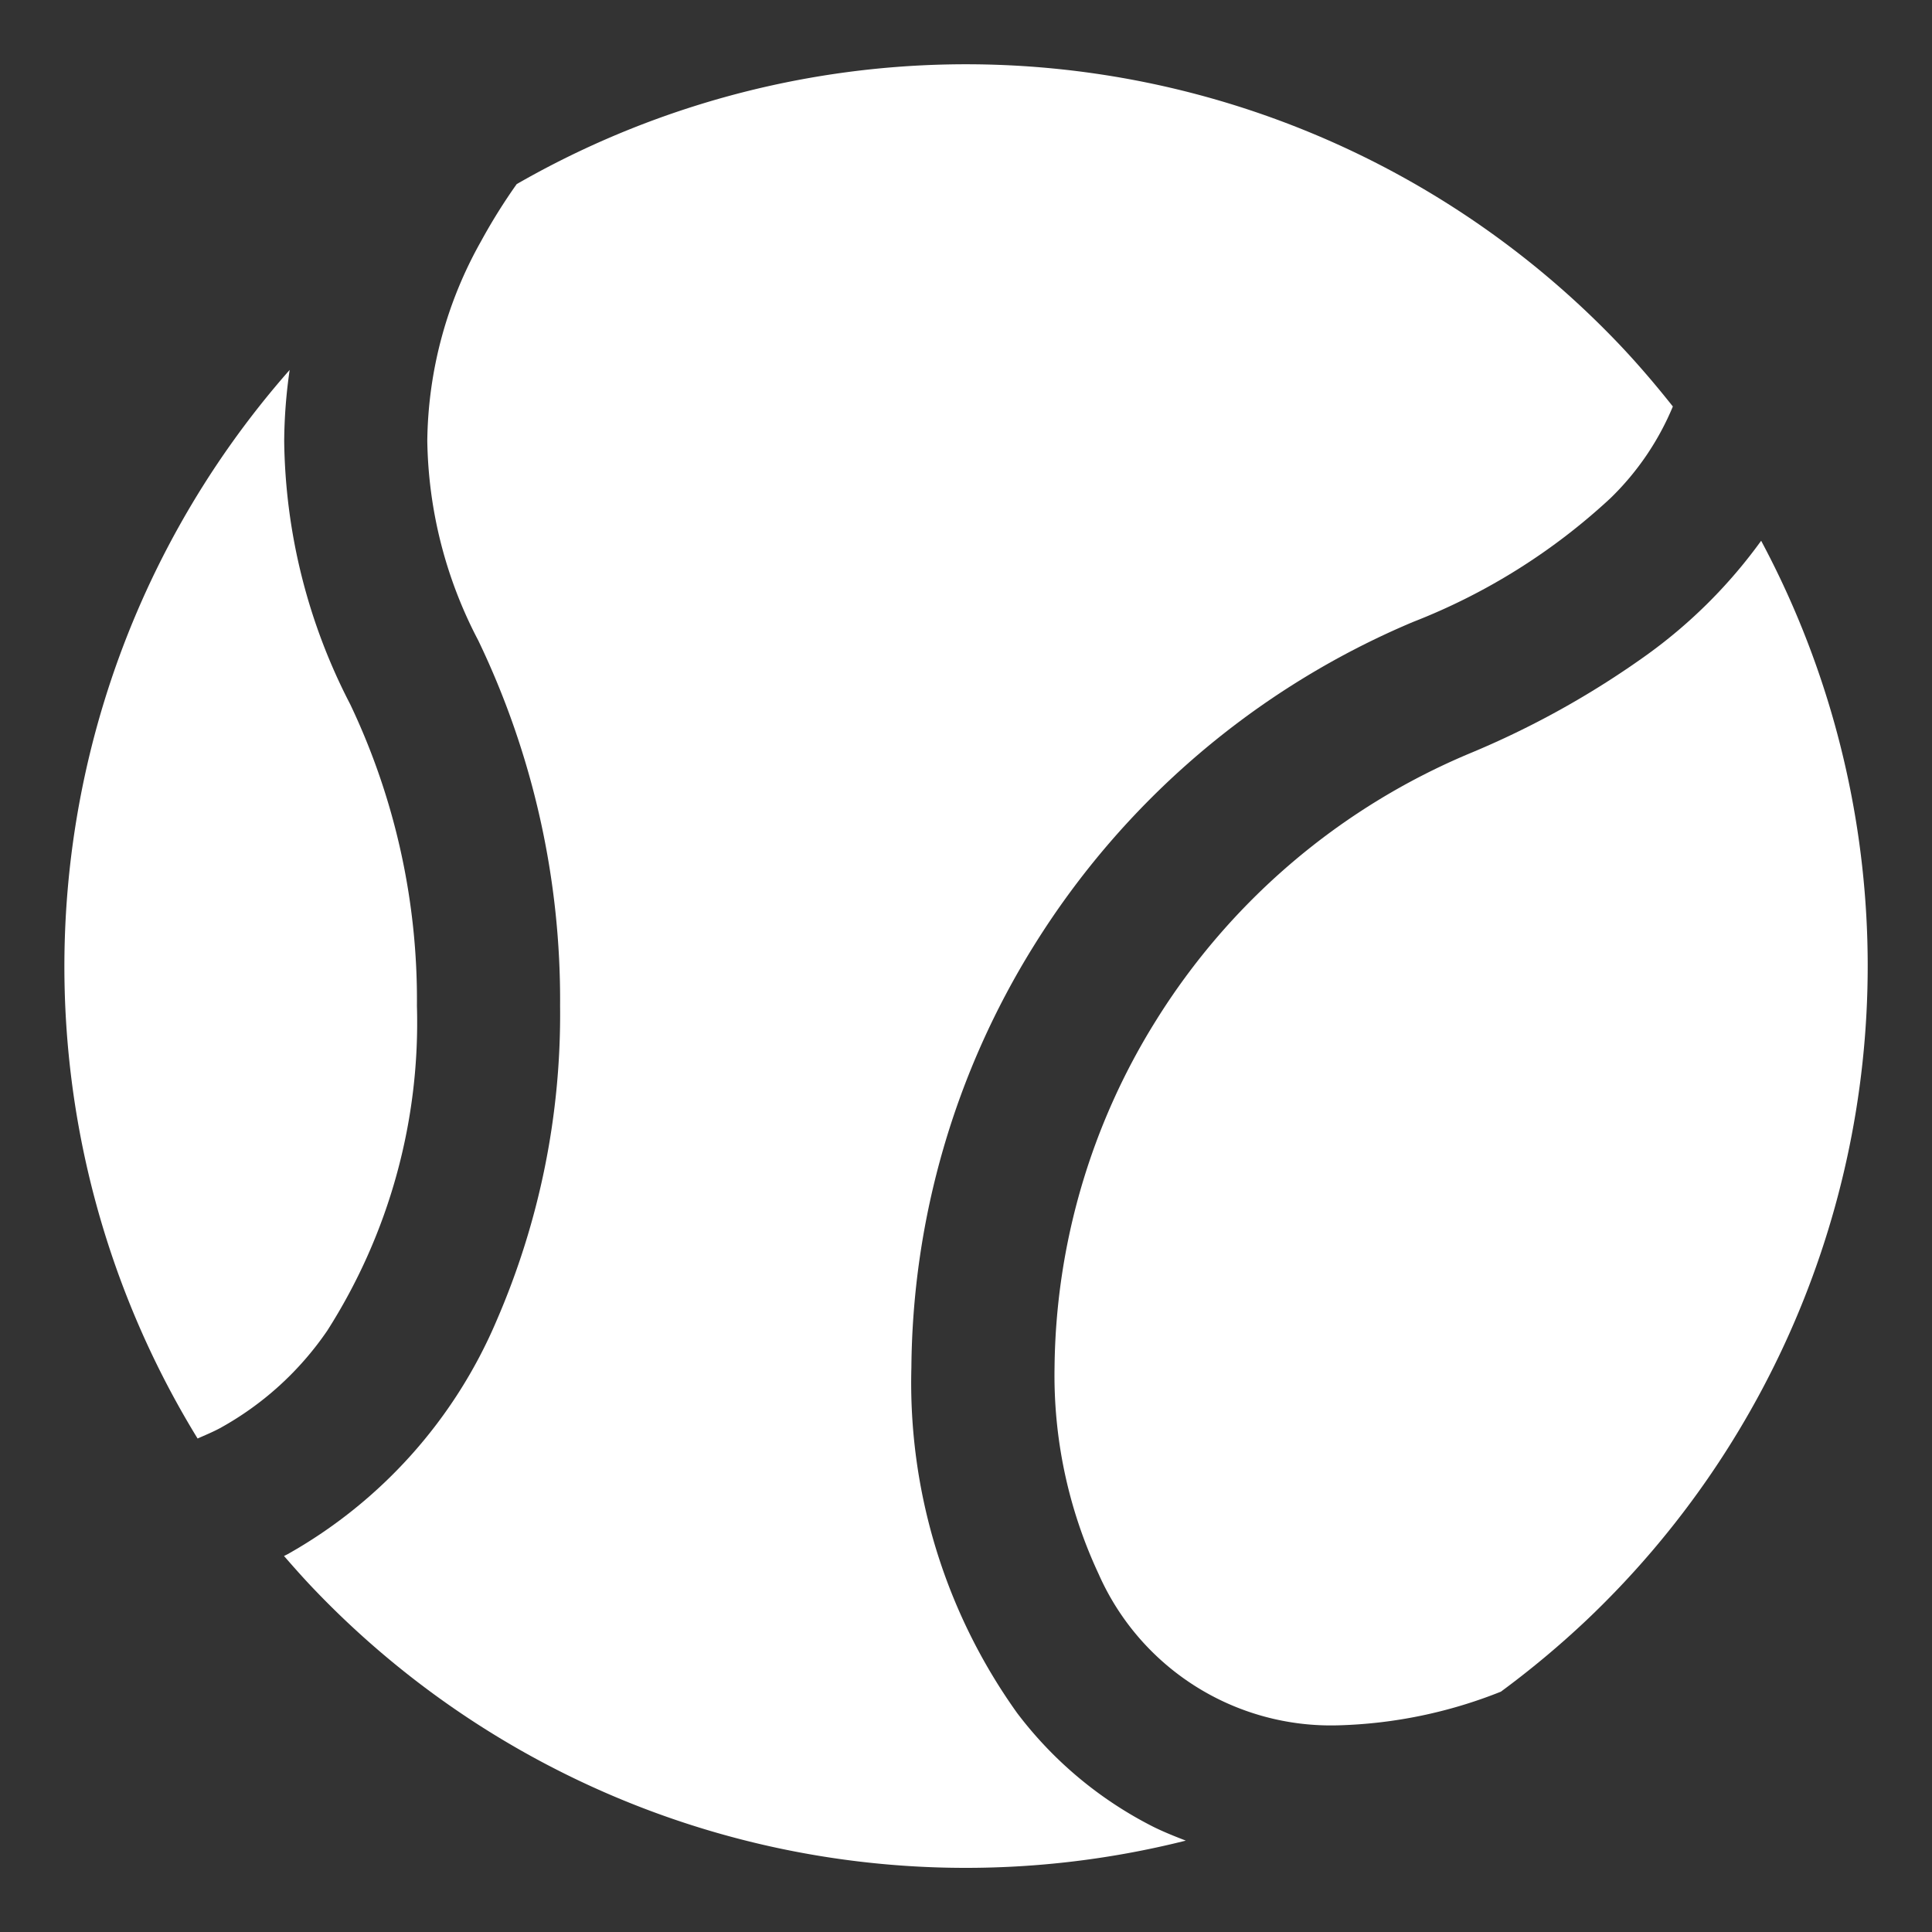
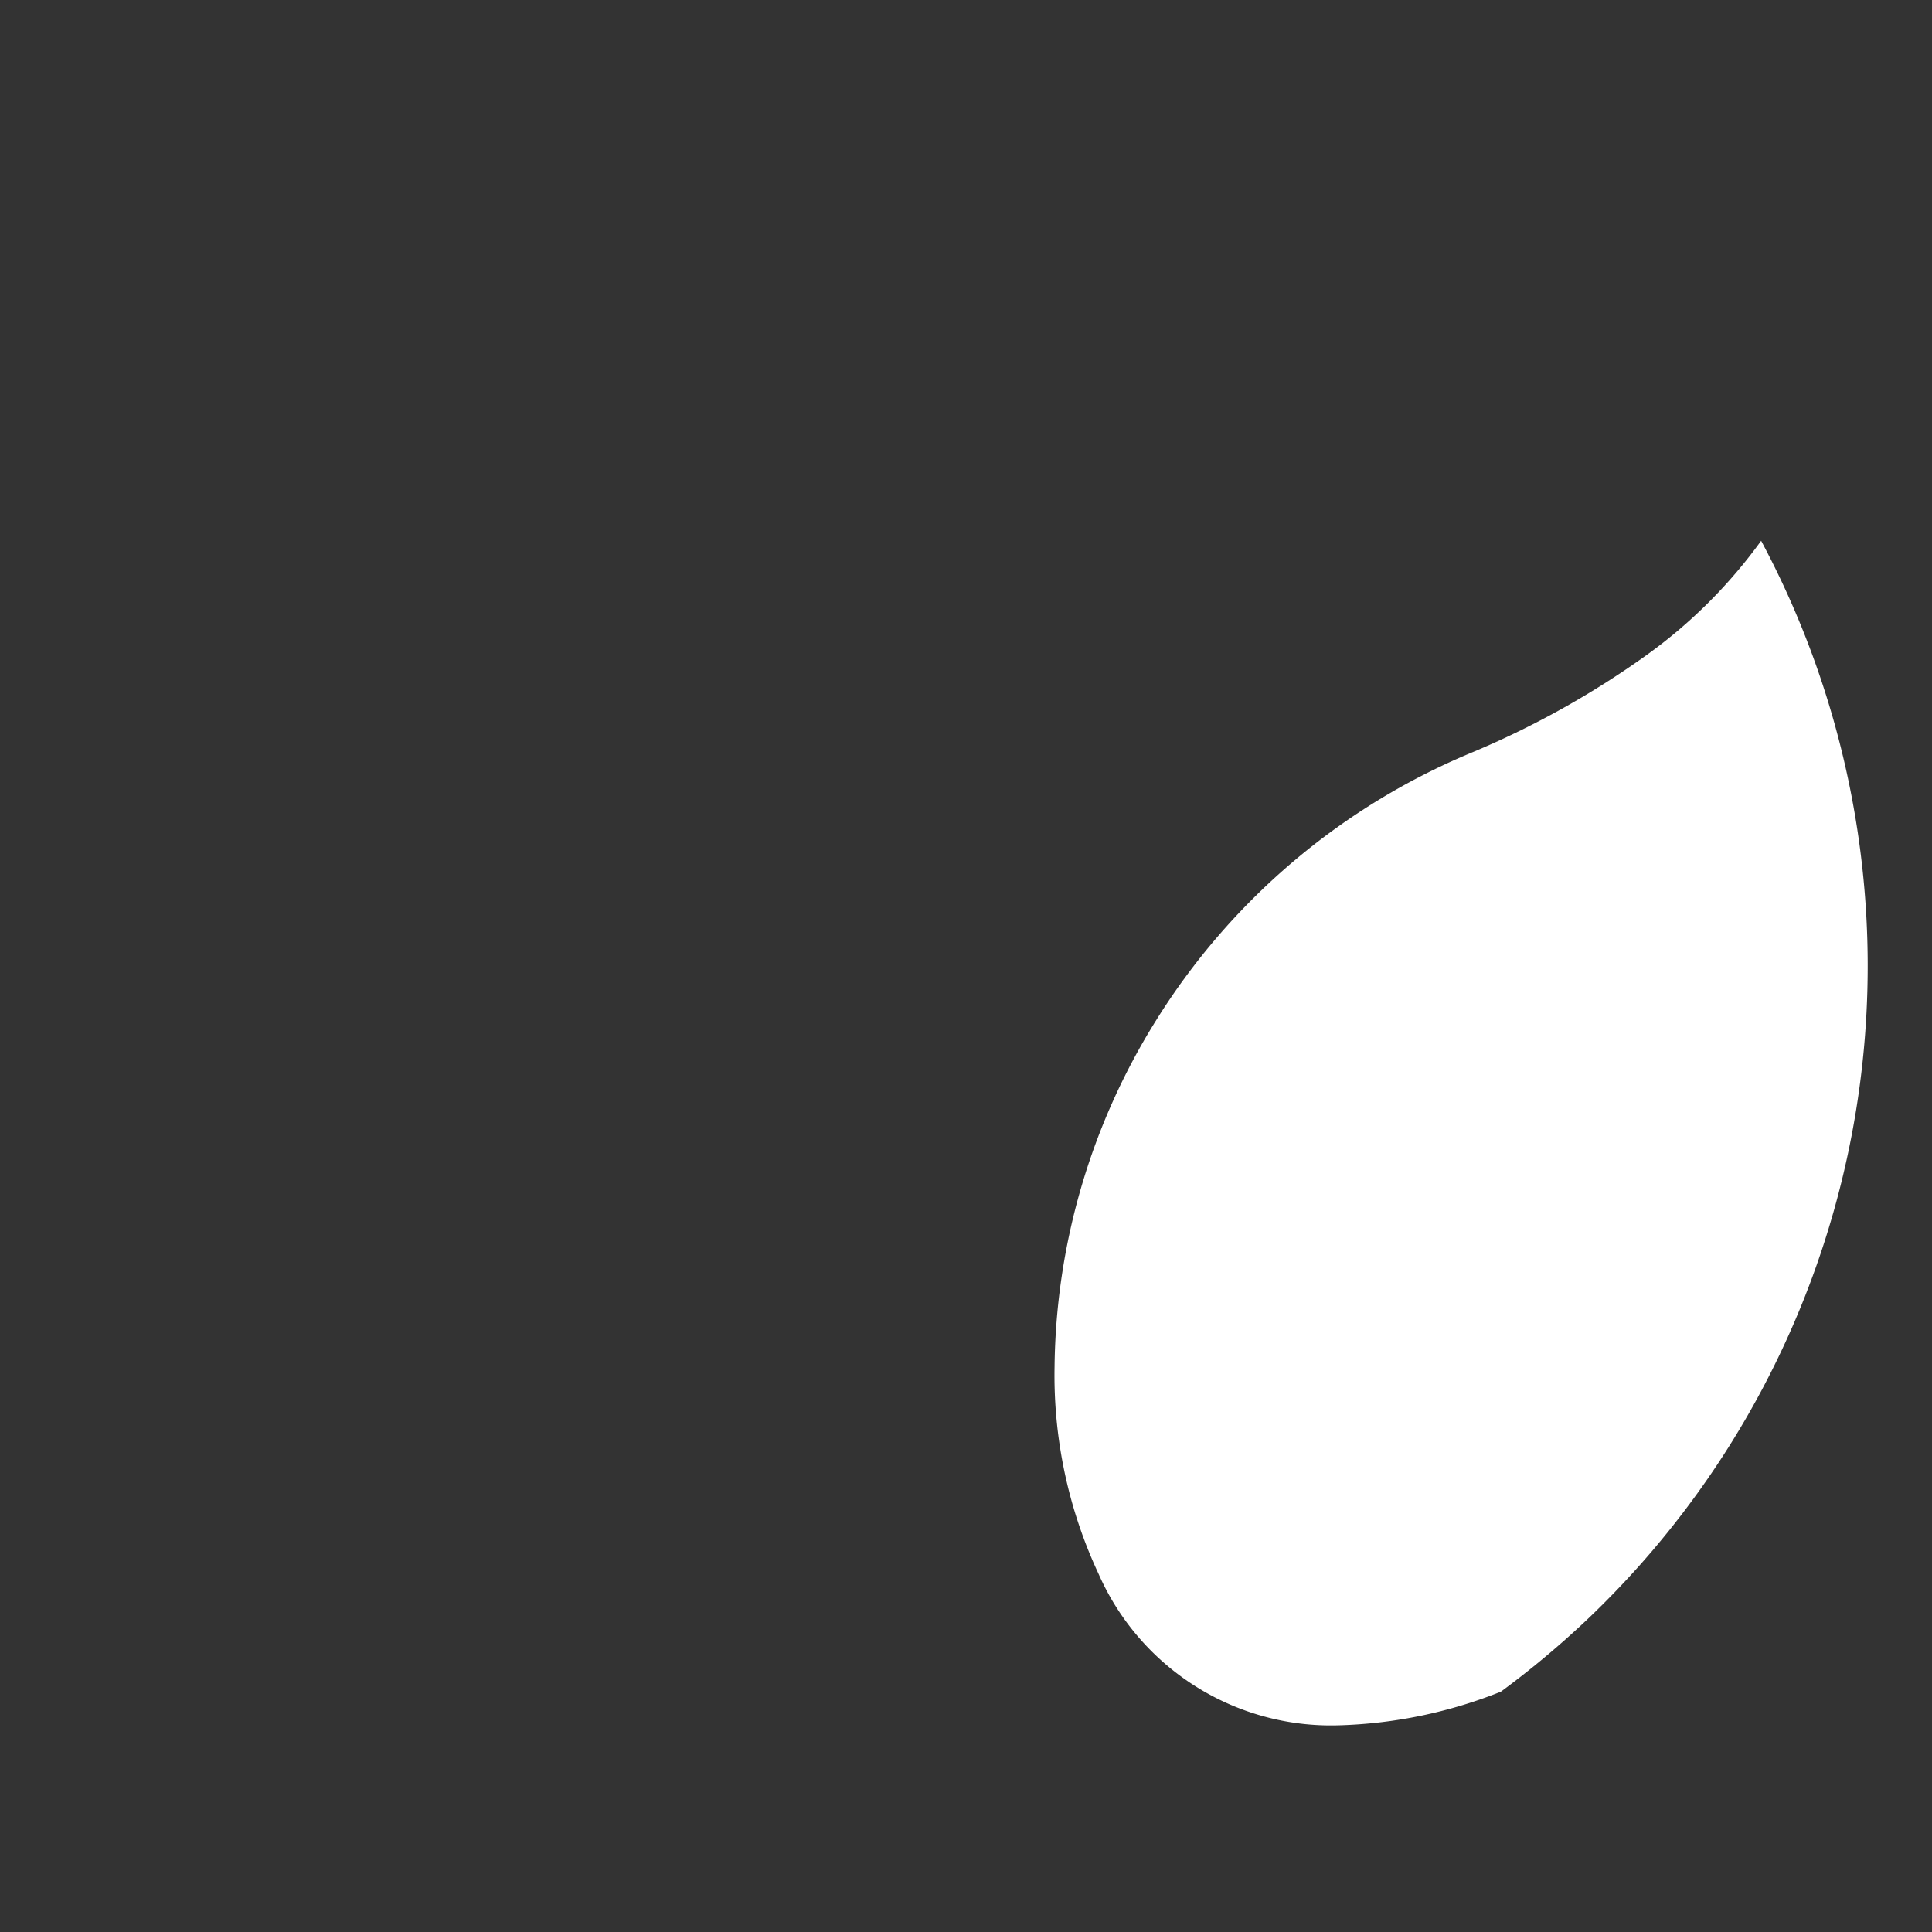
<svg xmlns="http://www.w3.org/2000/svg" width="30" height="30" viewBox="0 0 30 30">
  <rect x="0" y="0" width="30" height="30" fill="#333333" stroke="none" />
  <defs>
    <clipPath id="a">
      <rect width="30" height="30" transform="translate(64.238 2118.361)" fill="none" />
    </clipPath>
  </defs>
  <g transform="translate(-142 1457)">
    <g transform="translate(142 -1457)">
-       <rect width="30" height="30" fill="none" />
-     </g>
+       </g>
    <g transform="translate(77.762 -3575.361)">
      <g clip-path="url(#a)">
-         <path d="M80.032,2144.961a8.815,8.815,0,0,1-1.642-5.365,12.574,12.574,0,0,1,1.9-6.547,12.773,12.773,0,0,1,5.886-5.029,9.646,9.646,0,0,0,3.069-1.923,4.264,4.264,0,0,0,.969-1.424c-.252-.318-.517-.63-.8-.931a14.006,14.006,0,0,0-17.153-2.522,8.971,8.971,0,0,0-.555.89,6.453,6.453,0,0,0-.833,3.095,6.876,6.876,0,0,0,.791,3.1,12.884,12.884,0,0,1,1.271,5.678,11.948,11.948,0,0,1-.988,4.889,7.543,7.543,0,0,1-3.244,3.623l-.055.027c.134.154.27.308.411.458a14,14,0,0,0,13.592,3.962c-.173-.067-.344-.135-.507-.216A6.105,6.105,0,0,1,80.032,2144.961Z" fill="#fff" />
        <path d="M91.585,2126.758a7.832,7.832,0,0,1-1.771,1.769,13.773,13.773,0,0,1-2.762,1.536,10.531,10.531,0,0,0-4.871,4.156,10.351,10.351,0,0,0-1.568,5.376,7.272,7.272,0,0,0,.684,3.206,3.943,3.943,0,0,0,3.717,2.351,7.33,7.33,0,0,0,2.53-.523,14.264,14.264,0,0,0,1.31-1.092A14,14,0,0,0,91.585,2126.758Z" fill="#fff" />
-         <path d="M70.712,2133.981a10.672,10.672,0,0,0-1.036-4.684,9.1,9.1,0,0,1-1.025-4.092,8.031,8.031,0,0,1,.085-1.1,14.018,14.018,0,0,0-1.43,16.593c.116-.051.234-.1.343-.158a4.855,4.855,0,0,0,1.671-1.517A8.891,8.891,0,0,0,70.712,2133.981Z" fill="#fff" />
      </g>
    </g>
  </g>
</svg>